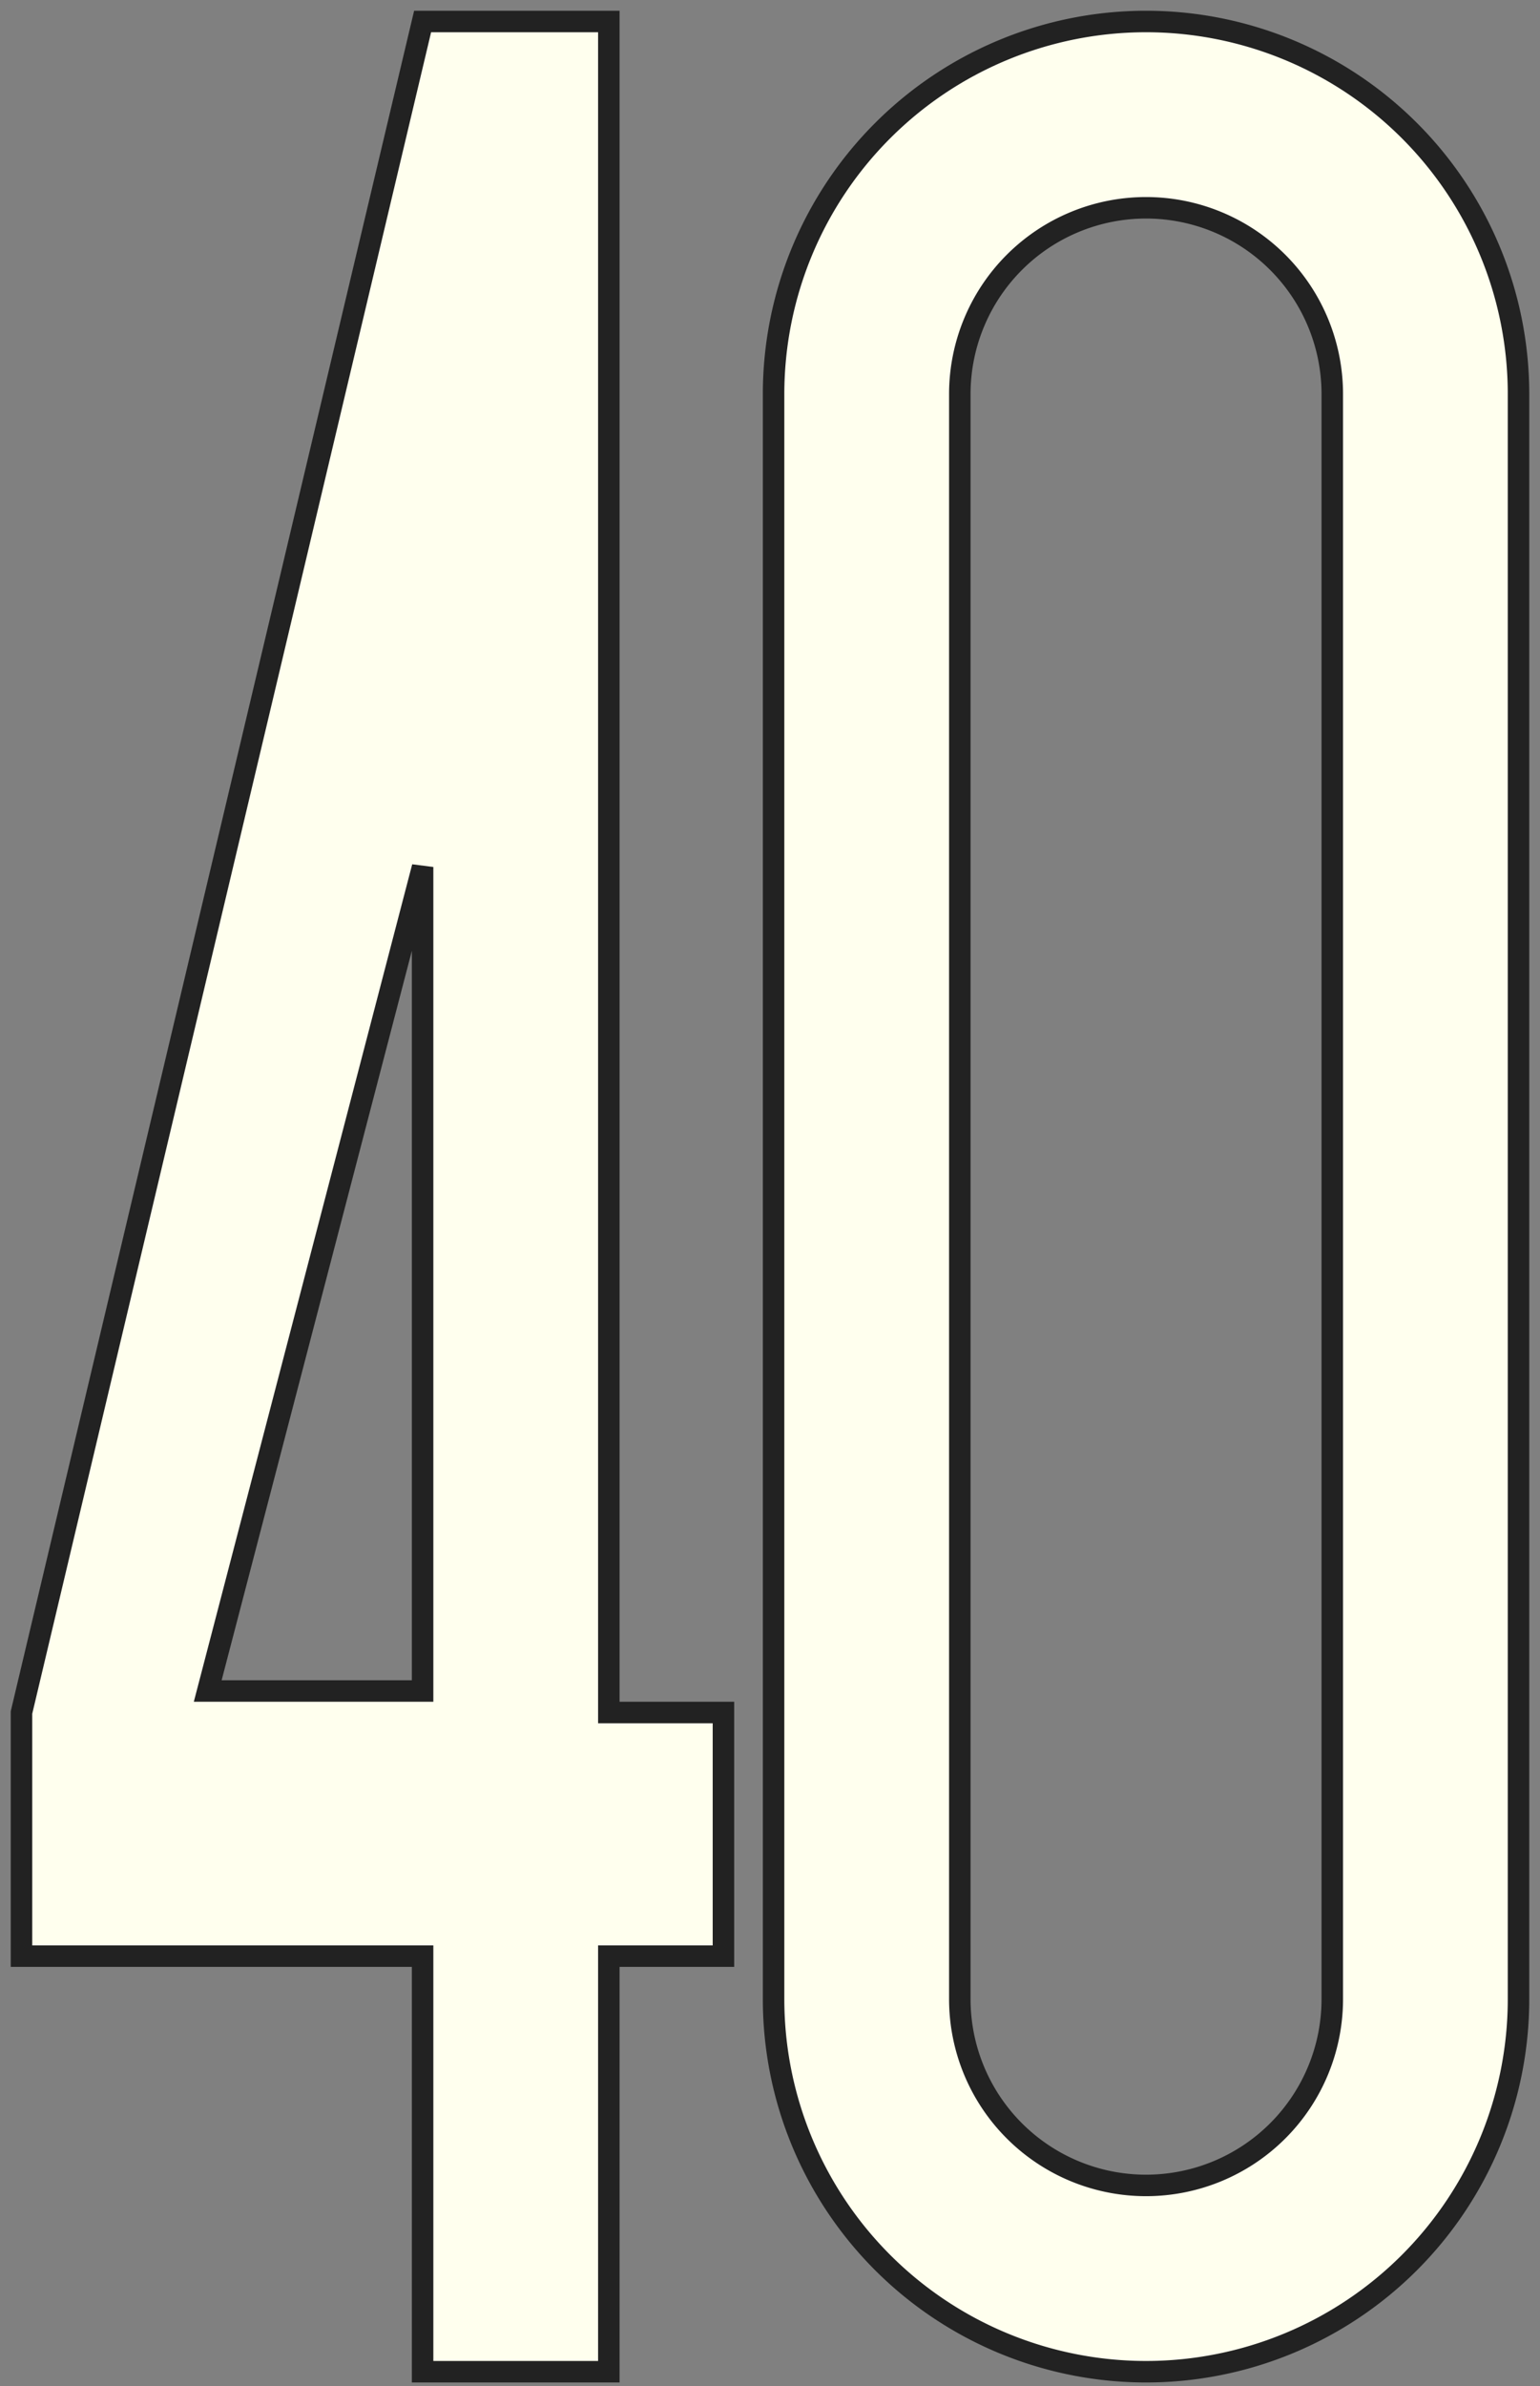
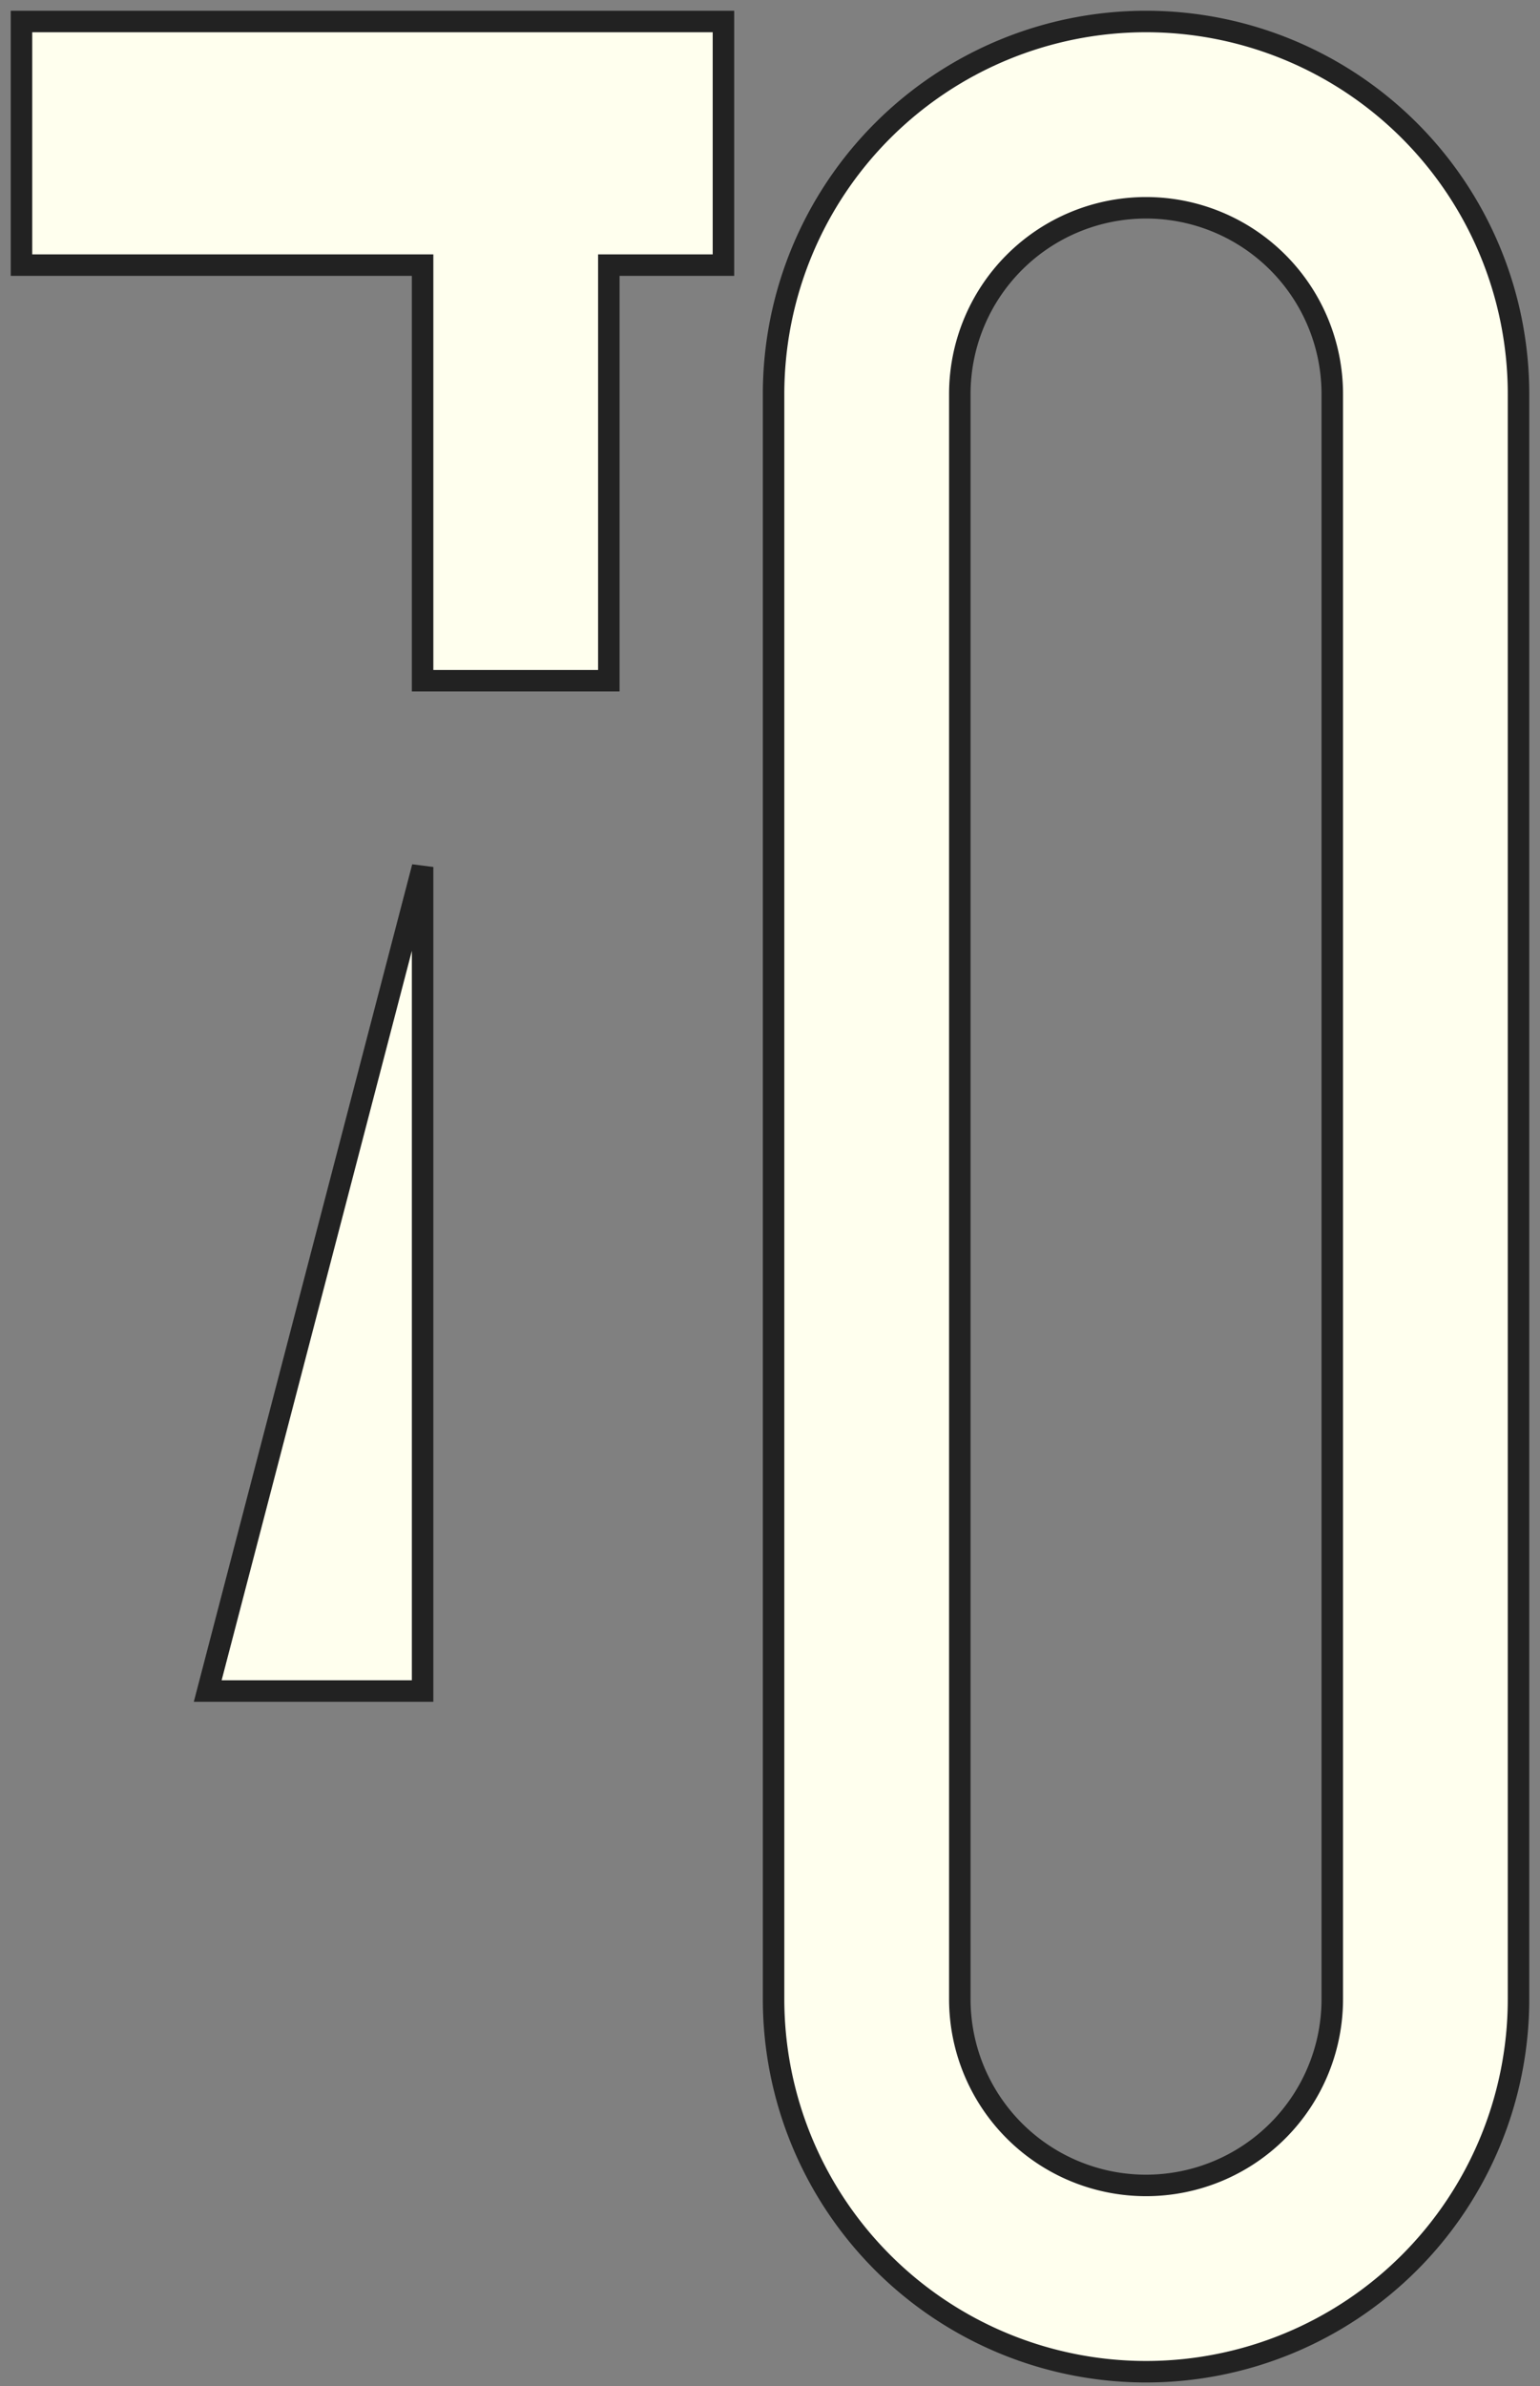
<svg xmlns="http://www.w3.org/2000/svg" width="215" height="333">
  <rect width="100%" height="100%" fill="#808080" stroke="none" />
-   <path fill="#FFE" stroke-width="3" stroke="#222" d="m59,3h26v236h16v34h-16v58h-26v-58H3v-34zM29,236H59V121zM108 55a52,52 0 0,1 104,0v224a52,52 0 0,1-104,0zm78 0a26,26 0 0,0-52,0v224a26,26 0 0,0 52,0z" />
+   <path fill="#FFE" stroke-width="3" stroke="#222" d="m59,3h26h16v34h-16v58h-26v-58H3v-34zM29,236H59V121zM108 55a52,52 0 0,1 104,0v224a52,52 0 0,1-104,0zm78 0a26,26 0 0,0-52,0v224a26,26 0 0,0 52,0z" />
</svg>